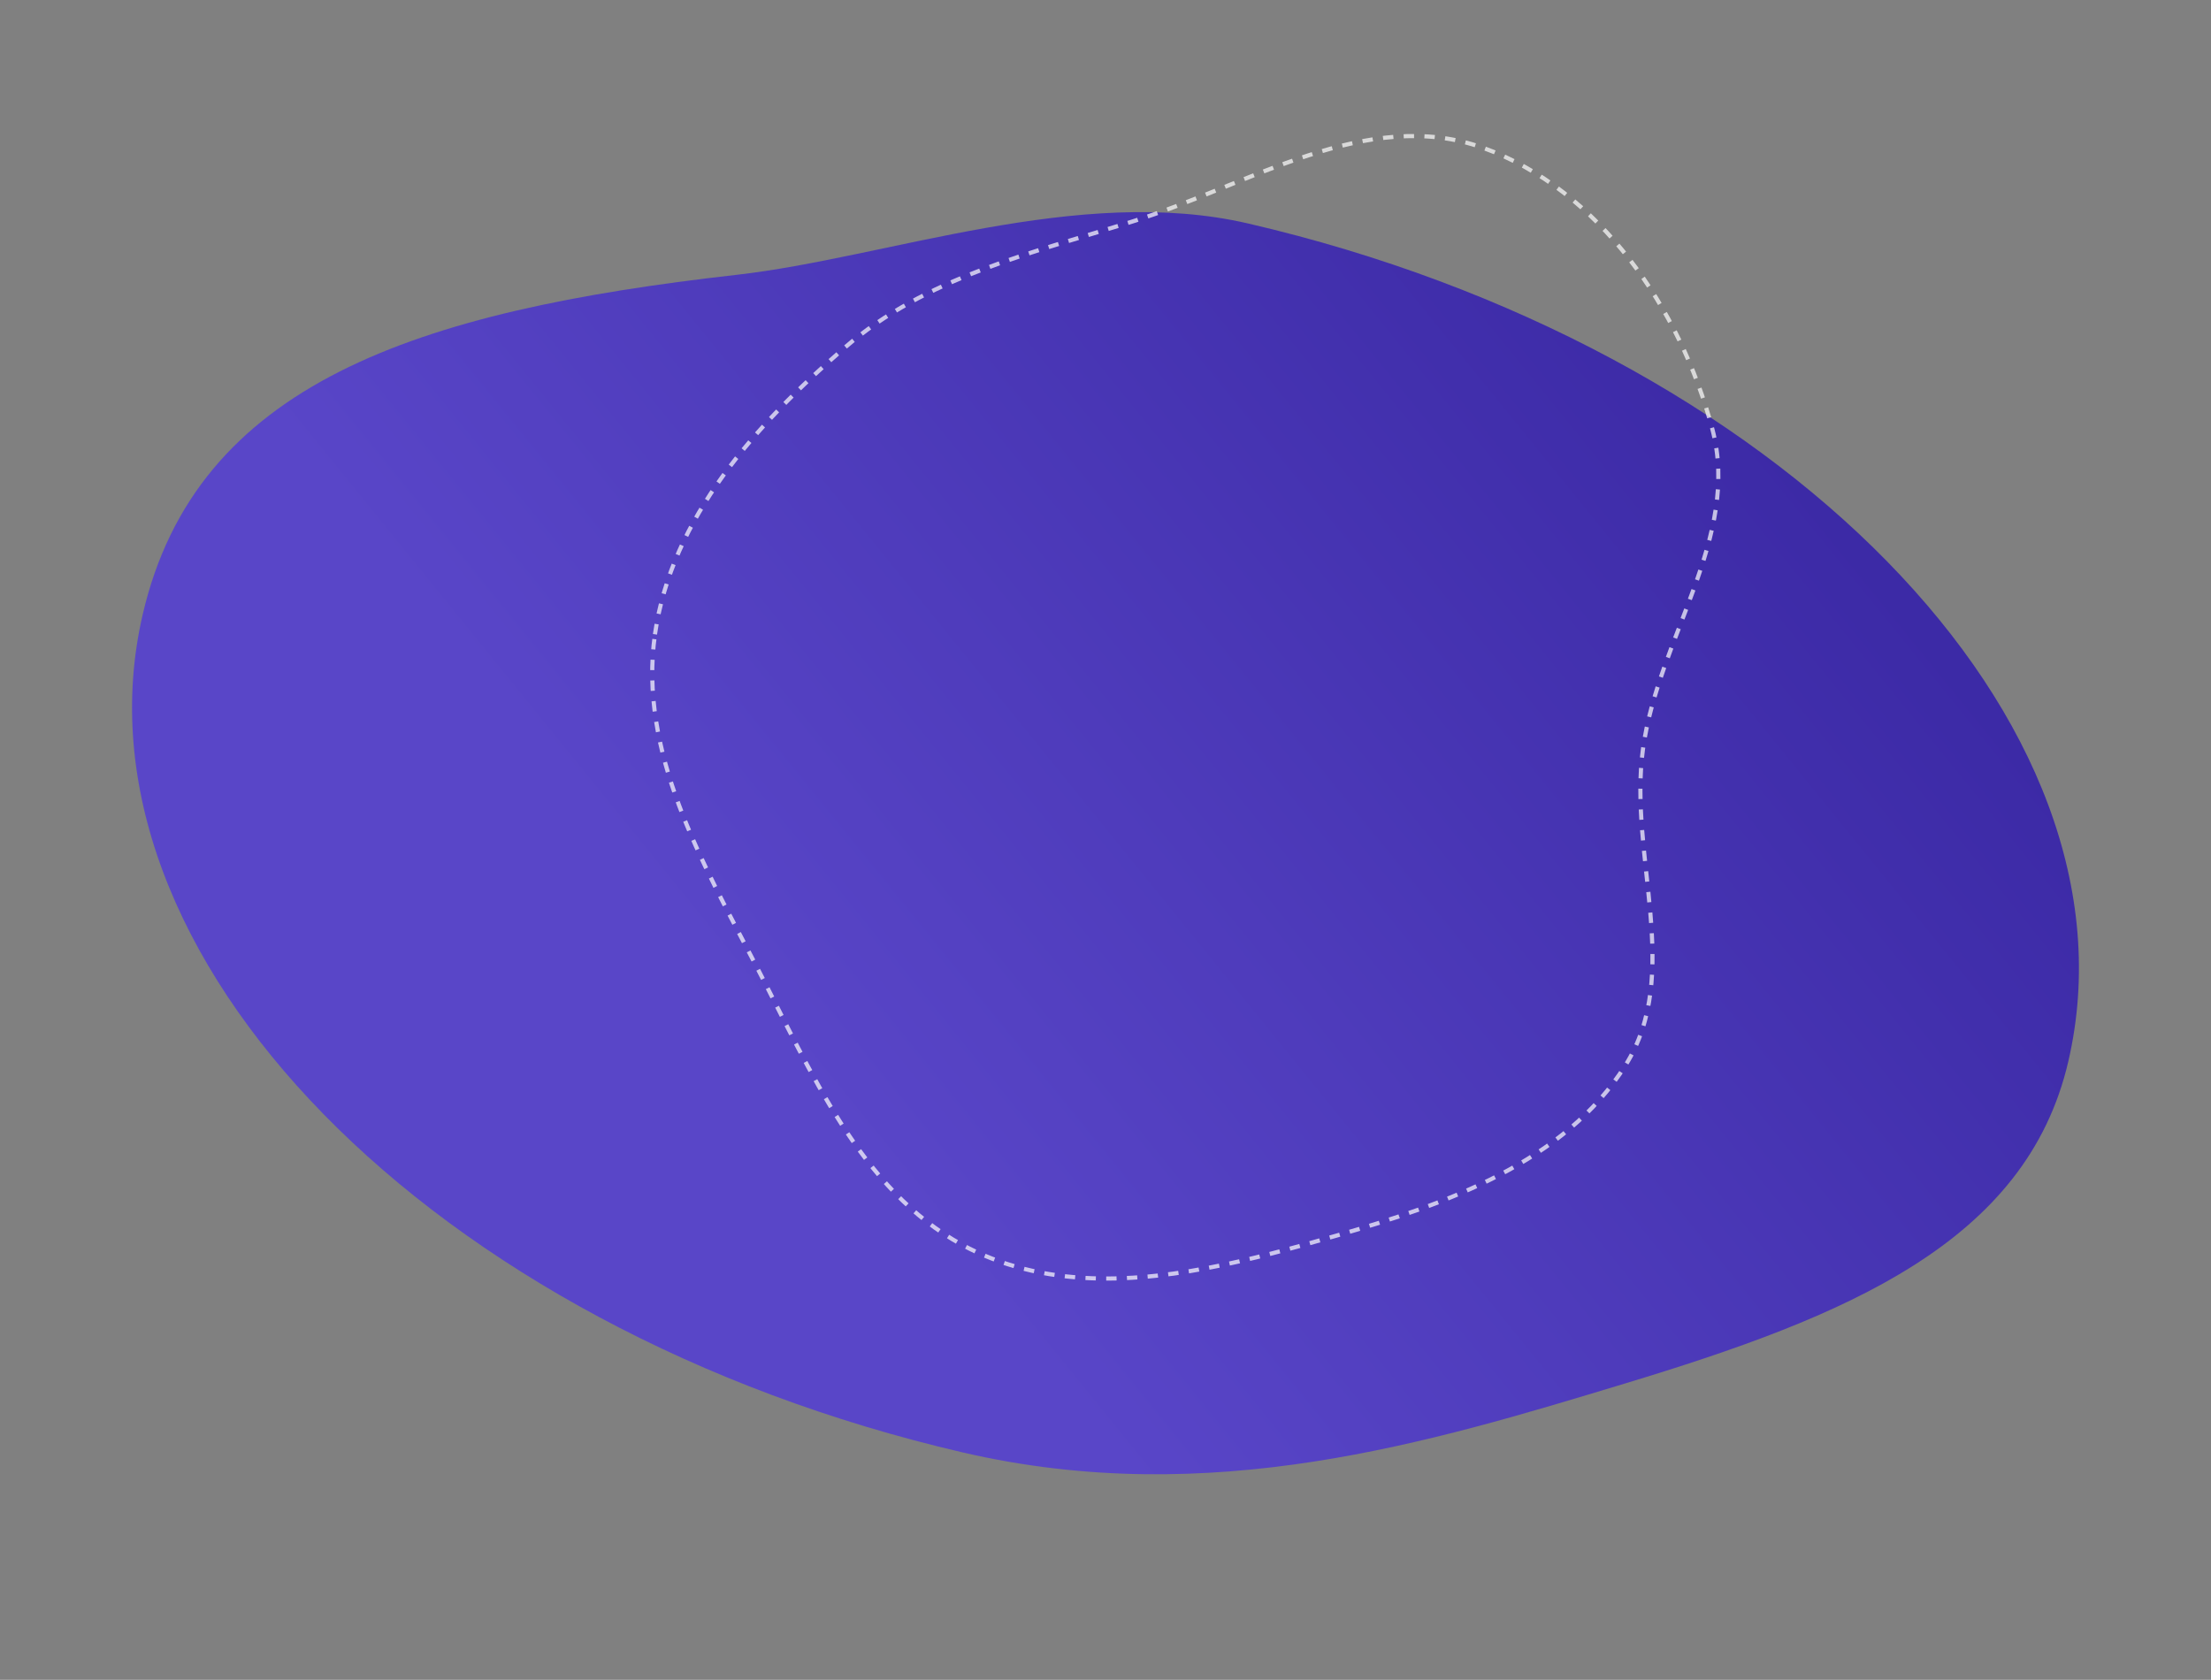
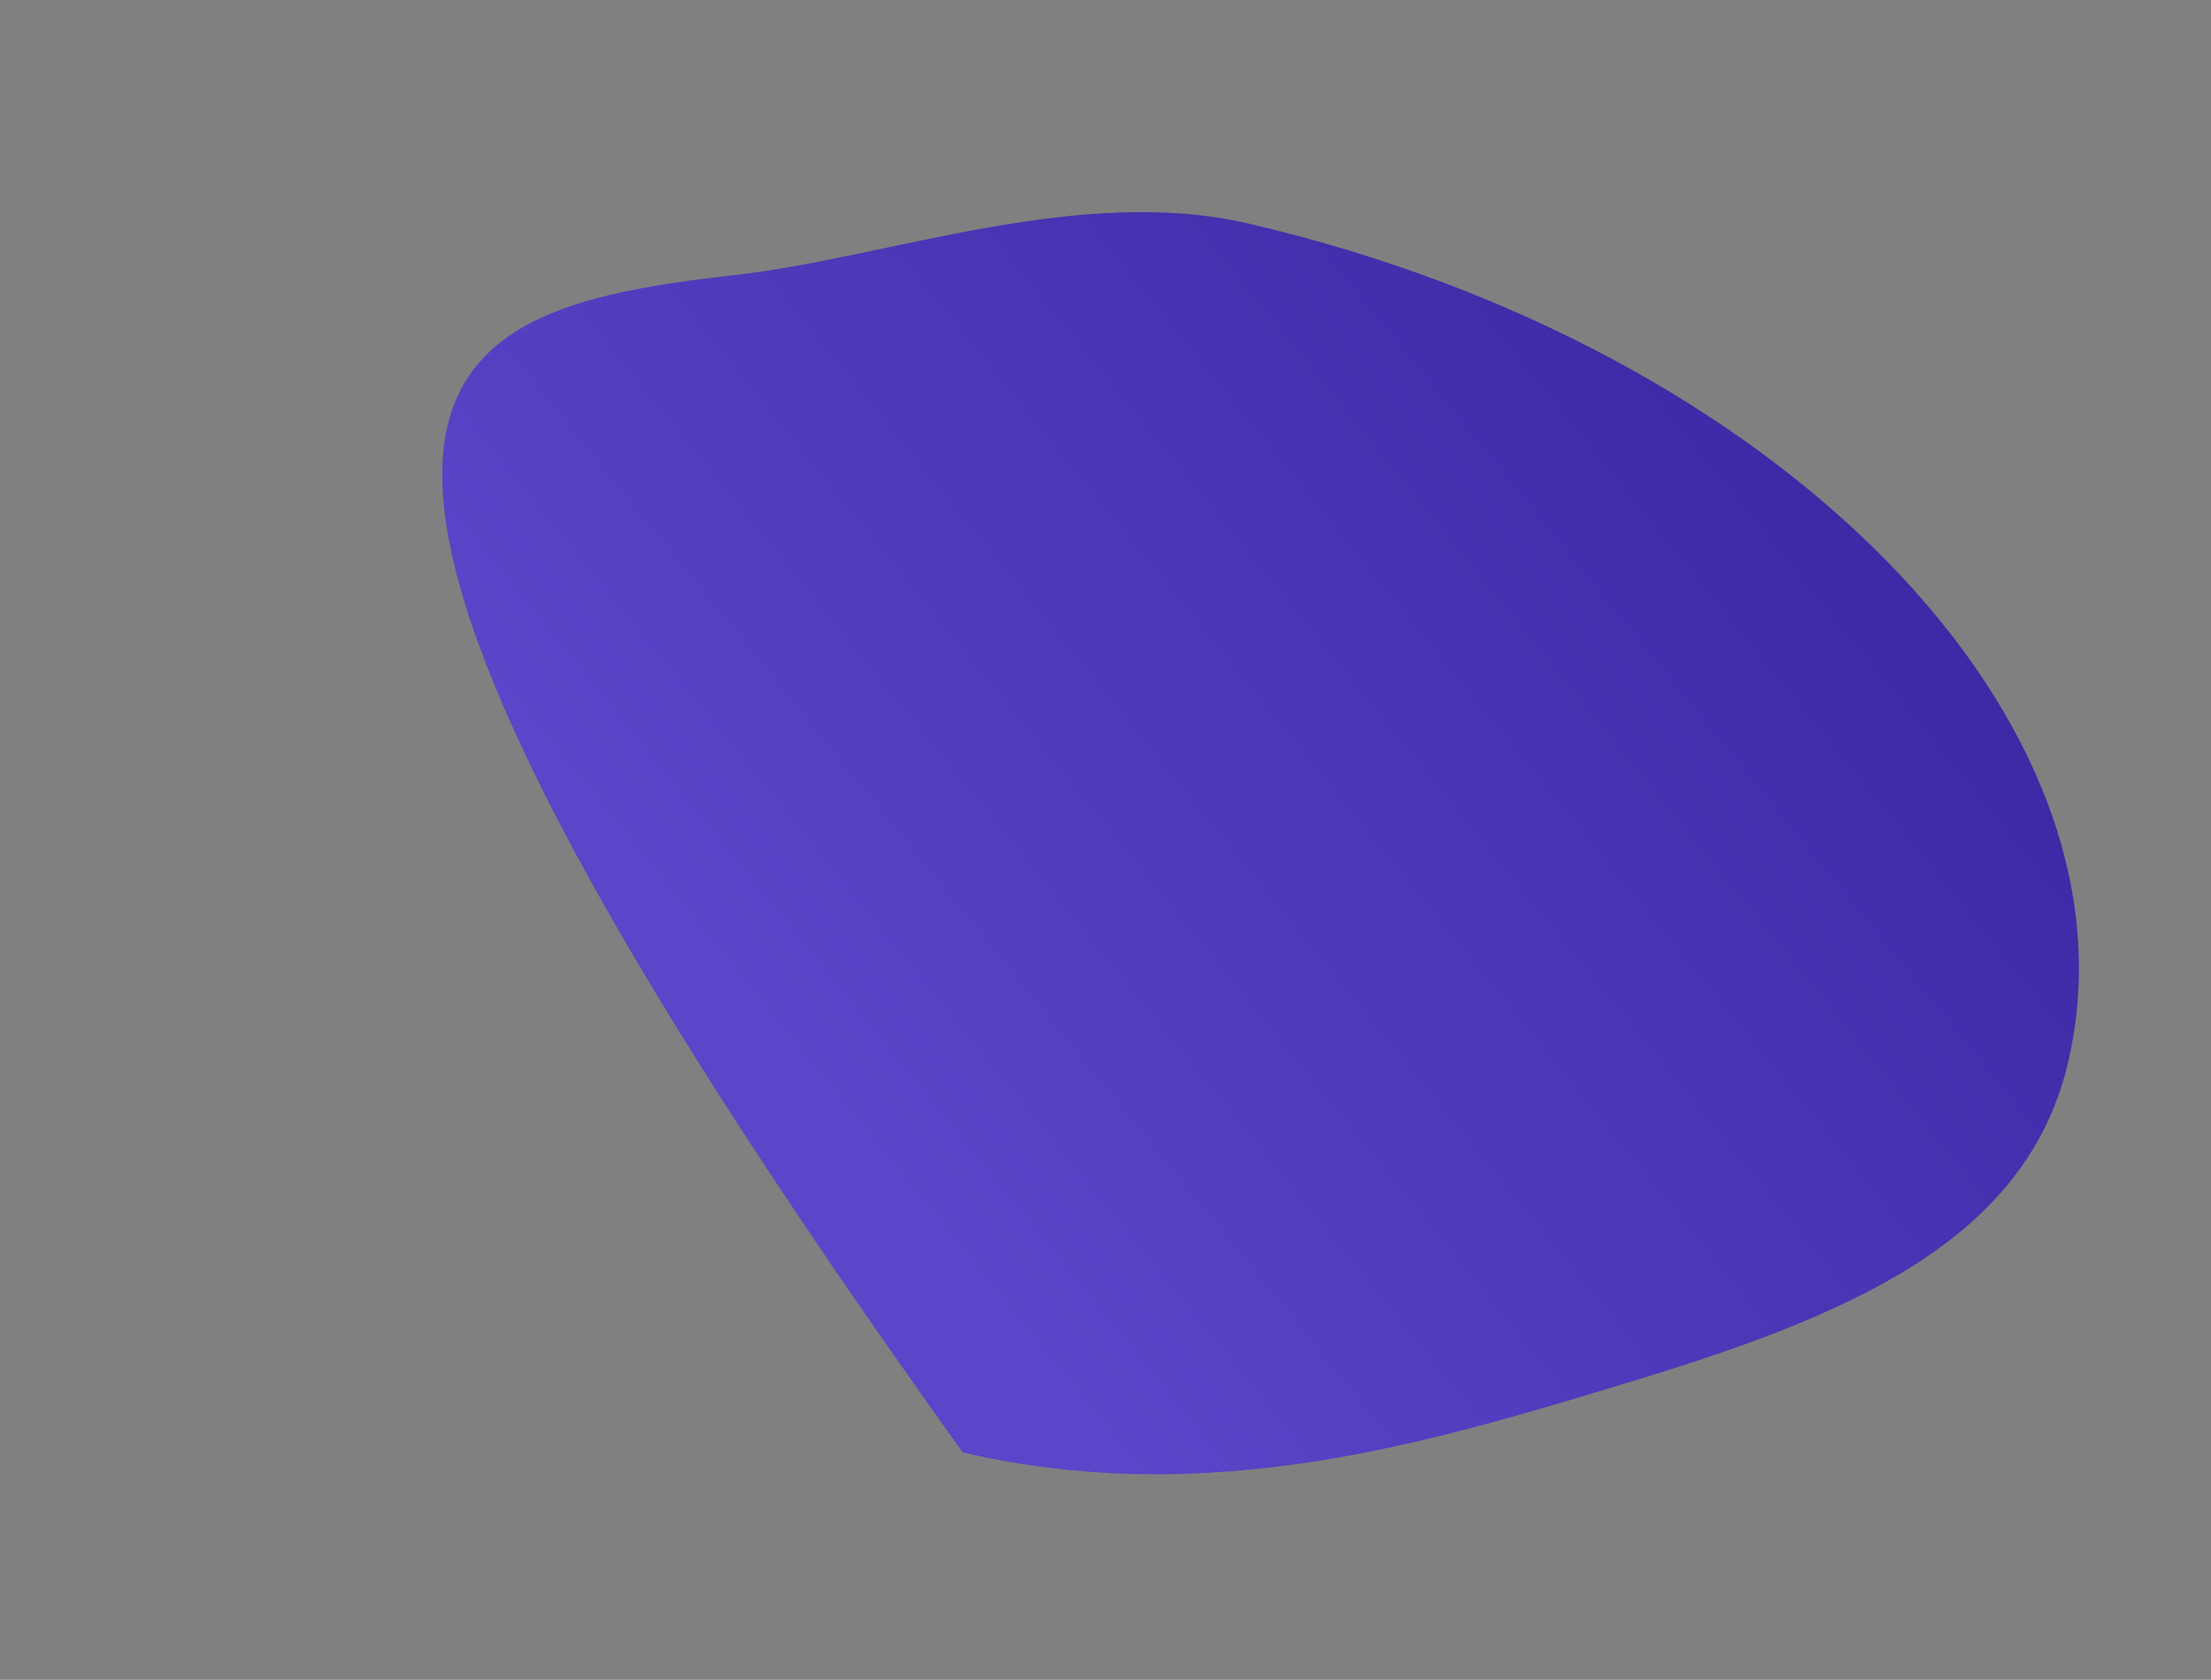
<svg xmlns="http://www.w3.org/2000/svg" width="529" height="402" viewBox="0 0 529 402" fill="none">
  <rect x="0" y="0" width="529" height="402" fill="#808080" stroke="none" />
-   <path d="M298.643 53.486C425.866 83.026 513.714 172.808 494.857 254.021C484.787 297.392 441.712 315.068 388.674 331.119C342.398 345.123 289.637 361.348 230.357 347.584C103.134 318.044 15.286 228.262 34.143 147.049C46.993 91.705 99.642 74.427 176.243 65.767C212.048 61.719 258.118 44.077 298.643 53.486Z" fill="url(#paint0_linear_11691_166)" />
-   <path opacity="0.7" fill-rule="evenodd" clip-rule="evenodd" d="M156.706 151.791C160.67 123.956 180.859 101.568 202.132 83.175C221.552 66.383 246.452 60.683 270.956 53.004C298.877 44.254 327.202 25.486 354.752 35.348C382.711 45.357 402.045 73.984 409.69 102.668C416.583 128.533 396.72 152.705 393.098 179.226C389.592 204.904 402.698 233.019 388.896 254.957C374.311 278.139 346.164 288.105 319.834 295.676C299.556 301.507 277.855 307.356 257.348 305.671C254.47 305.435 251.615 305.05 248.791 304.496C243.611 303.48 238.535 301.894 233.608 299.61C232.462 299.079 231.343 298.516 230.249 297.922C205.834 284.679 194.035 256.337 181.029 231.338C167.91 206.121 152.698 179.928 156.706 151.791Z" stroke="white" stroke-width="0.991" stroke-dasharray="2.48 2.48" />
+   <path d="M298.643 53.486C425.866 83.026 513.714 172.808 494.857 254.021C484.787 297.392 441.712 315.068 388.674 331.119C342.398 345.123 289.637 361.348 230.357 347.584C46.993 91.705 99.642 74.427 176.243 65.767C212.048 61.719 258.118 44.077 298.643 53.486Z" fill="url(#paint0_linear_11691_166)" />
  <defs>
    <linearGradient id="paint0_linear_11691_166" x1="184.656" y1="247.569" x2="435.963" y2="43.675" gradientUnits="userSpaceOnUse">
      <stop stop-color="#5946C8" />
      <stop offset="1" stop-color="#3725A0" />
    </linearGradient>
  </defs>
</svg>